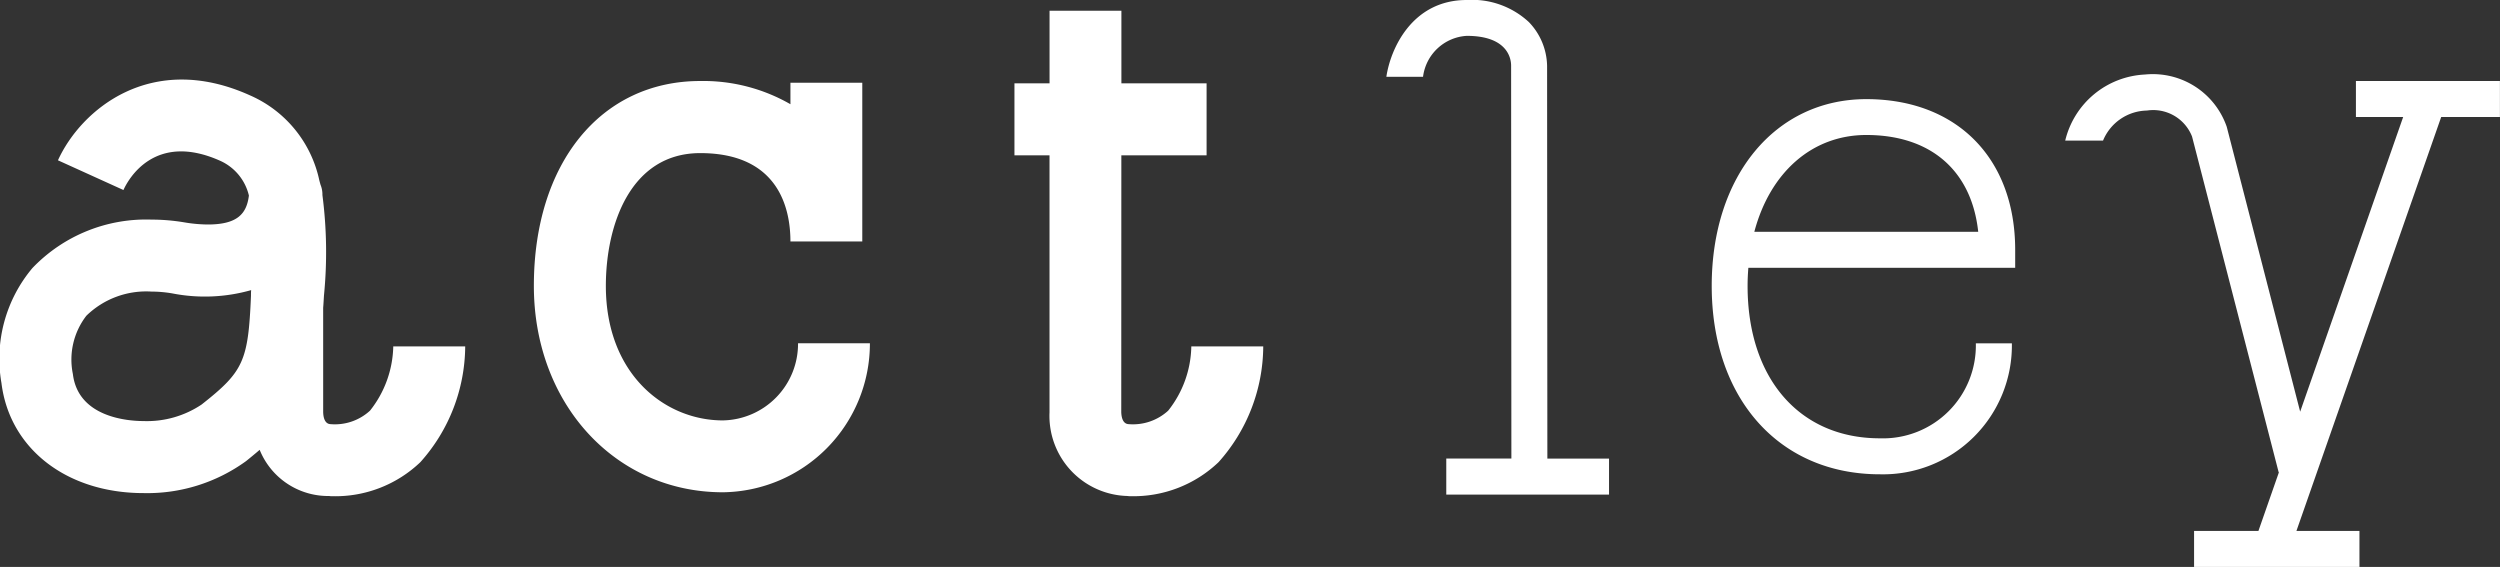
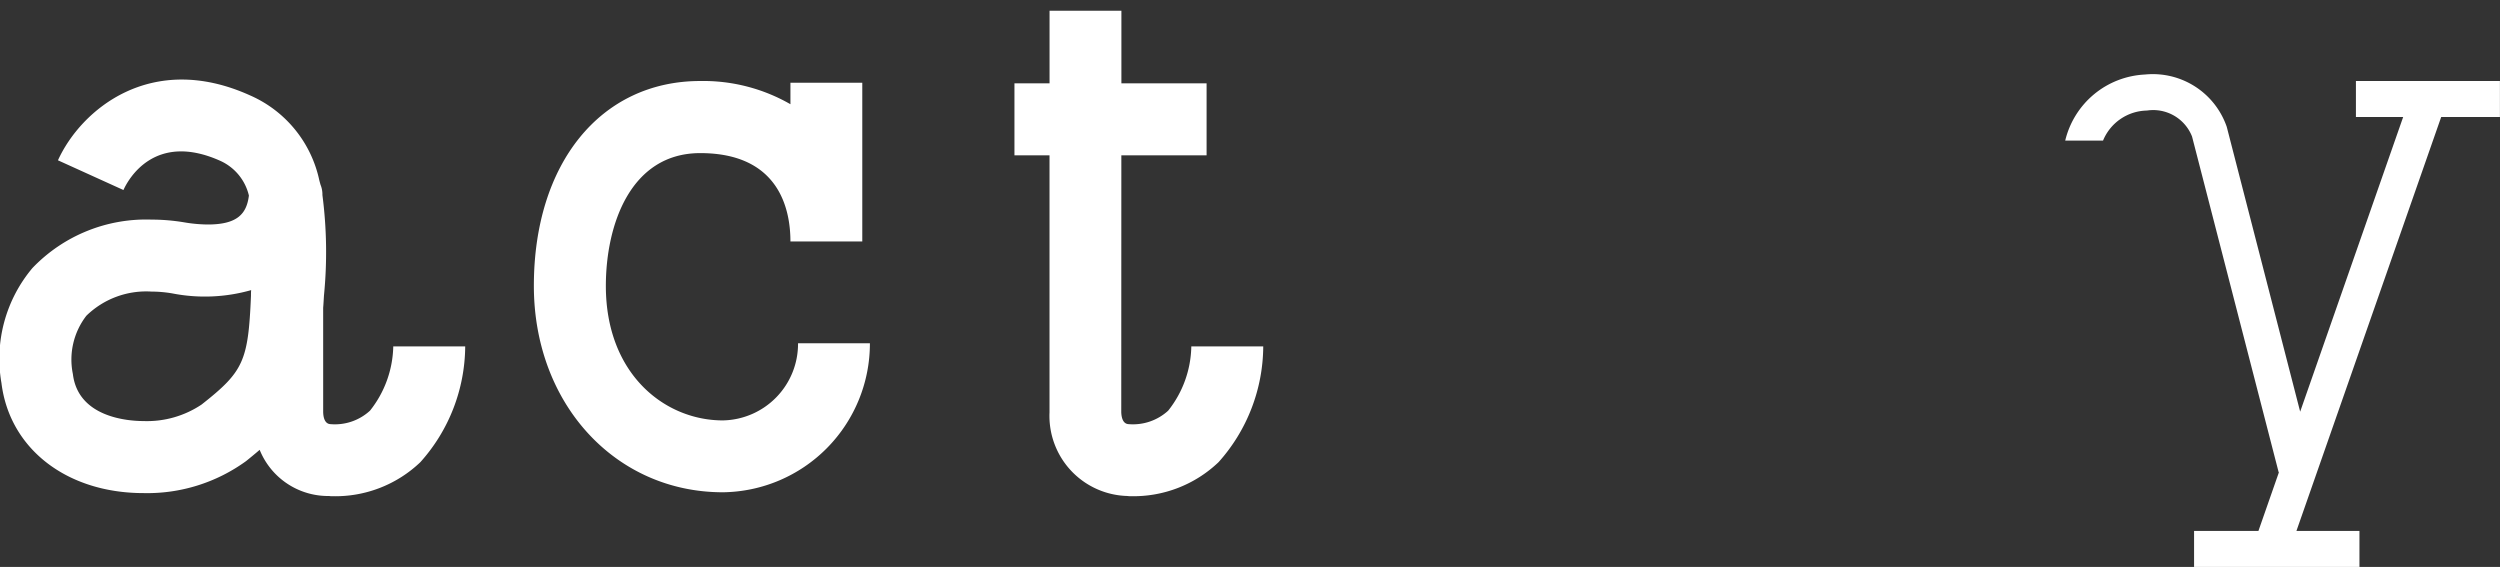
<svg xmlns="http://www.w3.org/2000/svg" width="139.455" height="31.624" viewBox="0 0 139.455 31.624">
  <rect x="0" y="0" width="139.455" height="31.624" fill="#333333" stroke="none" />
  <defs>
    <style>.cls-1{fill:#fff;}</style>
  </defs>
  <title>logo</title>
  <g id="レイヤー_2" data-name="レイヤー 2">
    <g id="header_footer">
      <path class="cls-1" d="M40.325,23.451c-3.243,0-6.529-2.58-6.529-7.5,0-3.418,1.379-7.41,5.264-7.41,4.373,0,5.032,3.09,5.032,4.927H48.1V4.614H44.092v1.2A9.747,9.747,0,0,0,39.06,4.519c-5.55,0-9.28,4.593-9.28,11.428,0,6.567,4.533,11.513,10.545,11.513a8.3,8.3,0,0,0,8.2-8.311H44.516A4.272,4.272,0,0,1,40.325,23.451Z" />
      <path class="cls-1" d="M65.164,22.907a2.906,2.906,0,0,1-2.205.753c-.258-.009-.4-.251-.413-.673l.005-14.322h4.755V4.65H62.554V.6L58.546.6V4.65H56.588V8.665h1.956l0,14.34a4.467,4.467,0,0,0,4.34,4.662.859.859,0,0,0,.171.011,6.868,6.868,0,0,0,4.921-1.9,9.744,9.744,0,0,0,2.49-6.455H66.454A5.922,5.922,0,0,1,65.164,22.907Z" />
      <path class="cls-1" d="M20.64,22.907a2.891,2.891,0,0,1-2.2.753c-.261-.009-.4-.251-.413-.669V17.171c.019-.226.03-.455.045-.692a24.718,24.718,0,0,0-.087-5.6,1.421,1.421,0,0,0-.106-.574l-.064-.232a6.689,6.689,0,0,0-3.873-4.755C8.422,2.828,4.512,6.125,3.233,8.942L6.886,10.6c.251-.563,1.72-3.287,5.412-1.624a2.838,2.838,0,0,1,1.586,1.932c-.125,1.022-.647,1.615-2.294,1.615a8.177,8.177,0,0,1-1.331-.123,11,11,0,0,0-1.811-.15,8.773,8.773,0,0,0-6.637,2.7A7.862,7.862,0,0,0,.081,21.366c.452,3.666,3.64,6.14,7.929,6.14a9.386,9.386,0,0,0,5.717-1.785c.268-.216.516-.42.758-.628a4.119,4.119,0,0,0,3.875,2.575.887.887,0,0,0,.173.011,6.862,6.862,0,0,0,4.917-1.9,9.758,9.758,0,0,0,2.5-6.455H21.937A5.948,5.948,0,0,1,20.64,22.907ZM14,16.5c-.153,3.655-.416,4.224-2.756,6.067a5.474,5.474,0,0,1-3.23.921c-.851,0-3.652-.192-3.948-2.619a4.005,4.005,0,0,1,.753-3.258,4.782,4.782,0,0,1,3.632-1.346,7.027,7.027,0,0,1,1.152.1,9.426,9.426,0,0,0,4.408-.182C14,16.283,14,16.4,14,16.5Z" />
-       <path class="cls-1" d="M104.107,5.53c-5.081,0-8.624,4.283-8.624,10.418,0,6.288,3.767,10.509,9.379,10.509a7.188,7.188,0,0,0,7.364-7.307h-2.01a5.18,5.18,0,0,1-5.354,5.3c-4.481,0-7.378-3.339-7.378-8.5,0-.344.016-.682.043-1.012h14.884v-1C112.412,8.826,109.152,5.53,104.107,5.53Zm-6.247,7.4c.87-3.287,3.2-5.4,6.247-5.4,3.606,0,5.876,2,6.242,5.4Z" />
-       <path class="cls-1" d="M86.3,3.681a3.607,3.607,0,0,0-1.016-2.449A4.658,4.658,0,0,0,81.82,0c-3.07,0-4.262,2.754-4.486,4.284H79.38A2.613,2.613,0,0,1,81.82,2c2.276,0,2.473,1.269,2.473,1.657l.015,21.922H80.676v2.009h9.079V25.583h-3.44Z" />
      <path class="cls-1" d="M131.418,4.519V6.525h2.636l-5.746,16.439L124.213,7.076a4.362,4.362,0,0,0-4.561-2.919,4.812,4.812,0,0,0-4.45,3.685h2.11a2.7,2.7,0,0,1,2.447-1.675,2.327,2.327,0,0,1,2.517,1.447l4.832,18.729h.015l-1.143,3.272h-3.59v2.009h9.225V29.615H128.1l8.075-23.09h3.276V4.519Z" />
    </g>
  </g>
</svg>